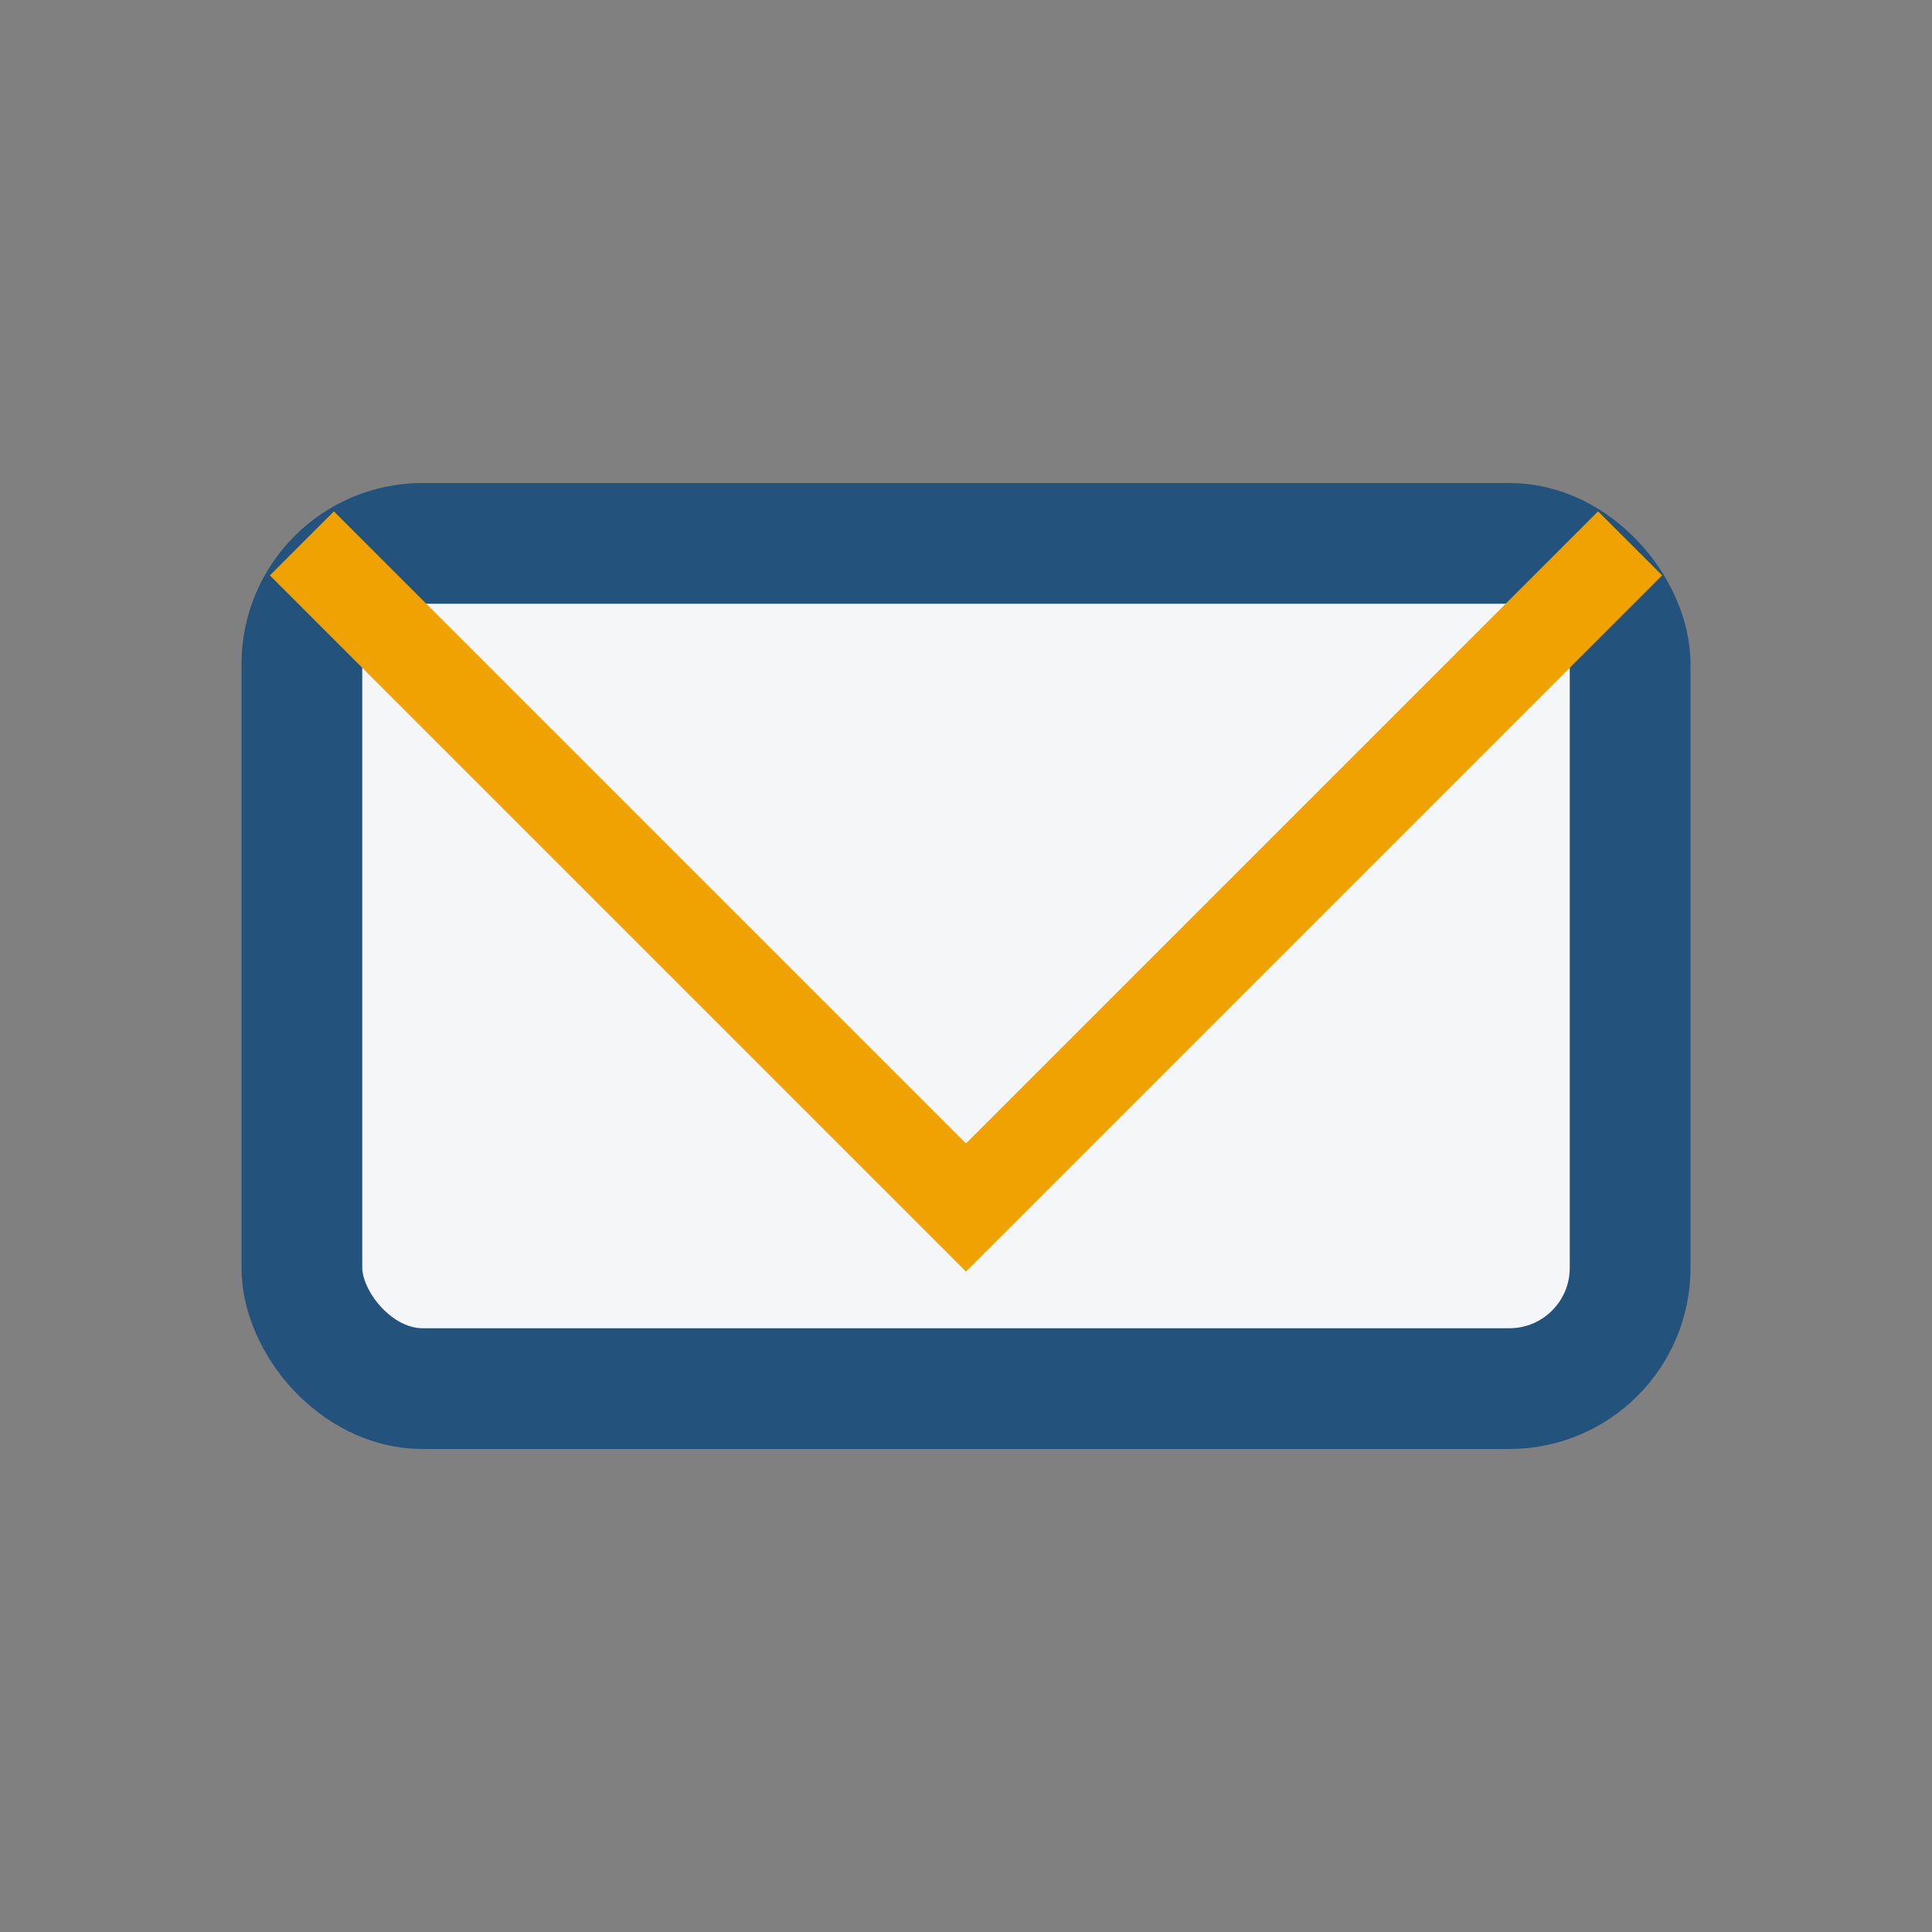
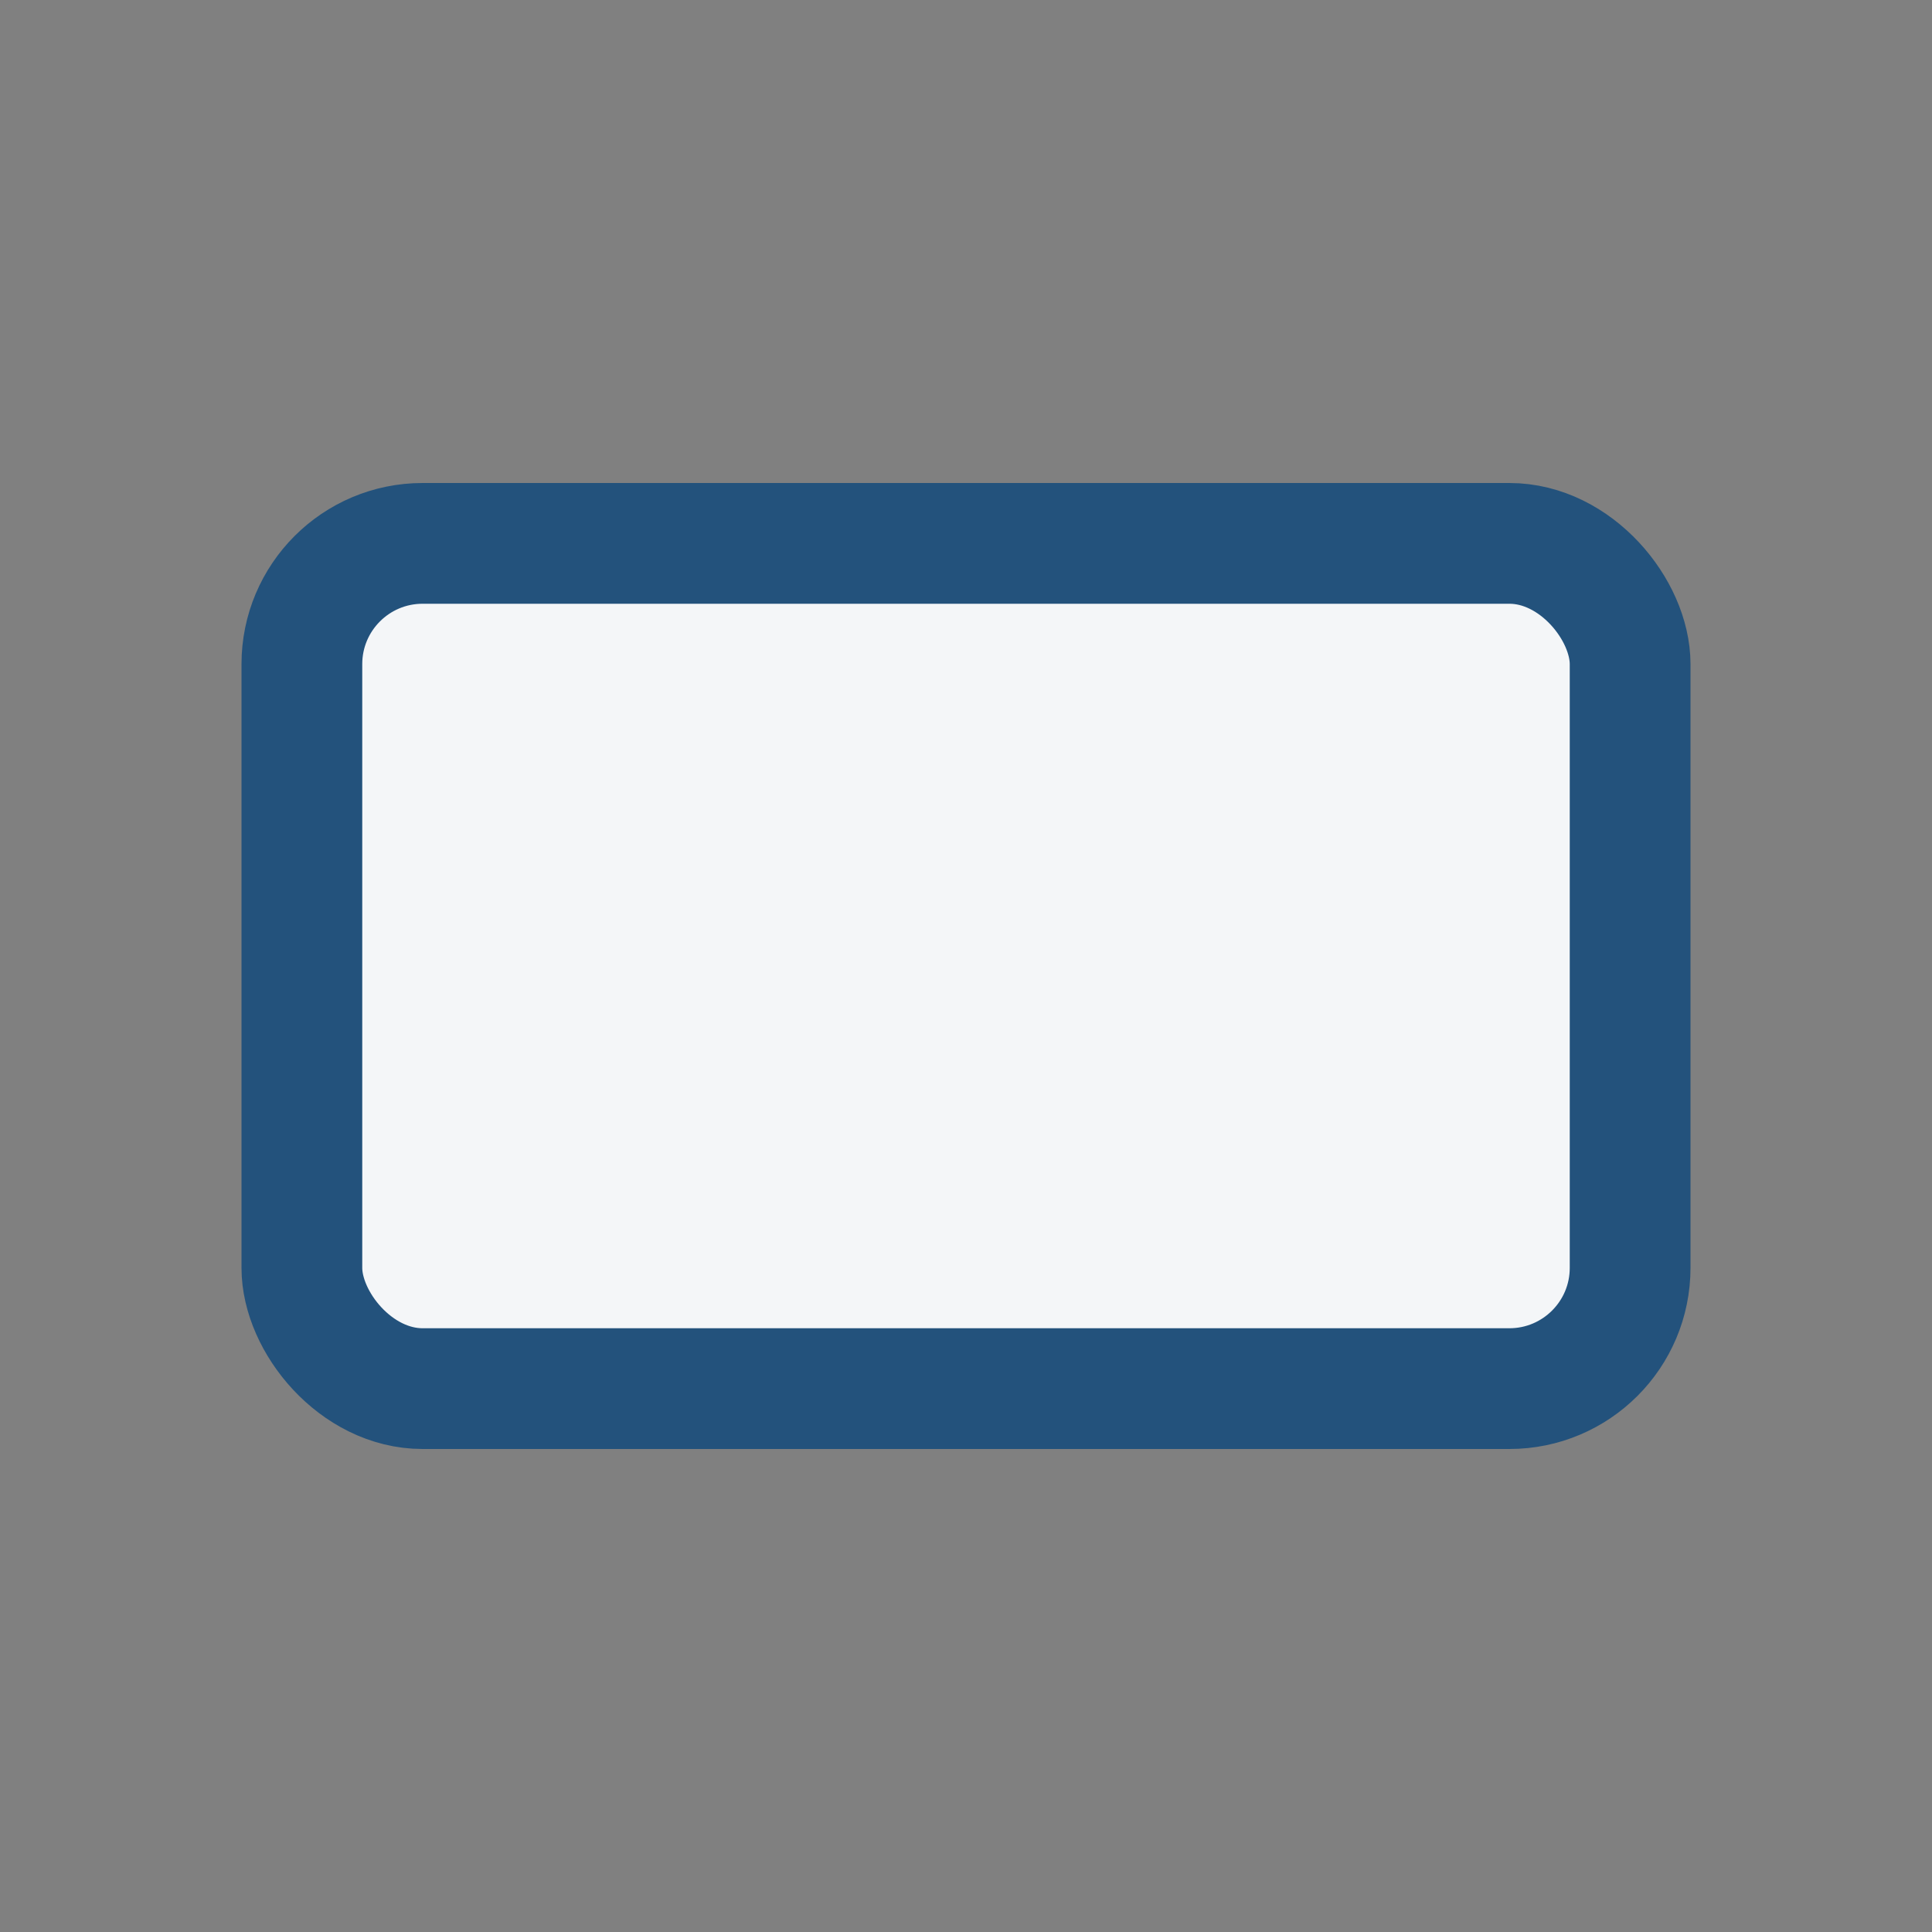
<svg xmlns="http://www.w3.org/2000/svg" width="32" height="32" viewBox="0 0 32 32">
  <rect x="0" y="0" width="32" height="32" fill="#808080" stroke="none" />
  <rect x="5" y="9" width="22" height="14" rx="2" fill="#F4F6F8" stroke="#23527C" stroke-width="2" />
-   <polyline points="5,9 16,20 27,9" fill="none" stroke="#F0A202" stroke-width="1.5" />
</svg>